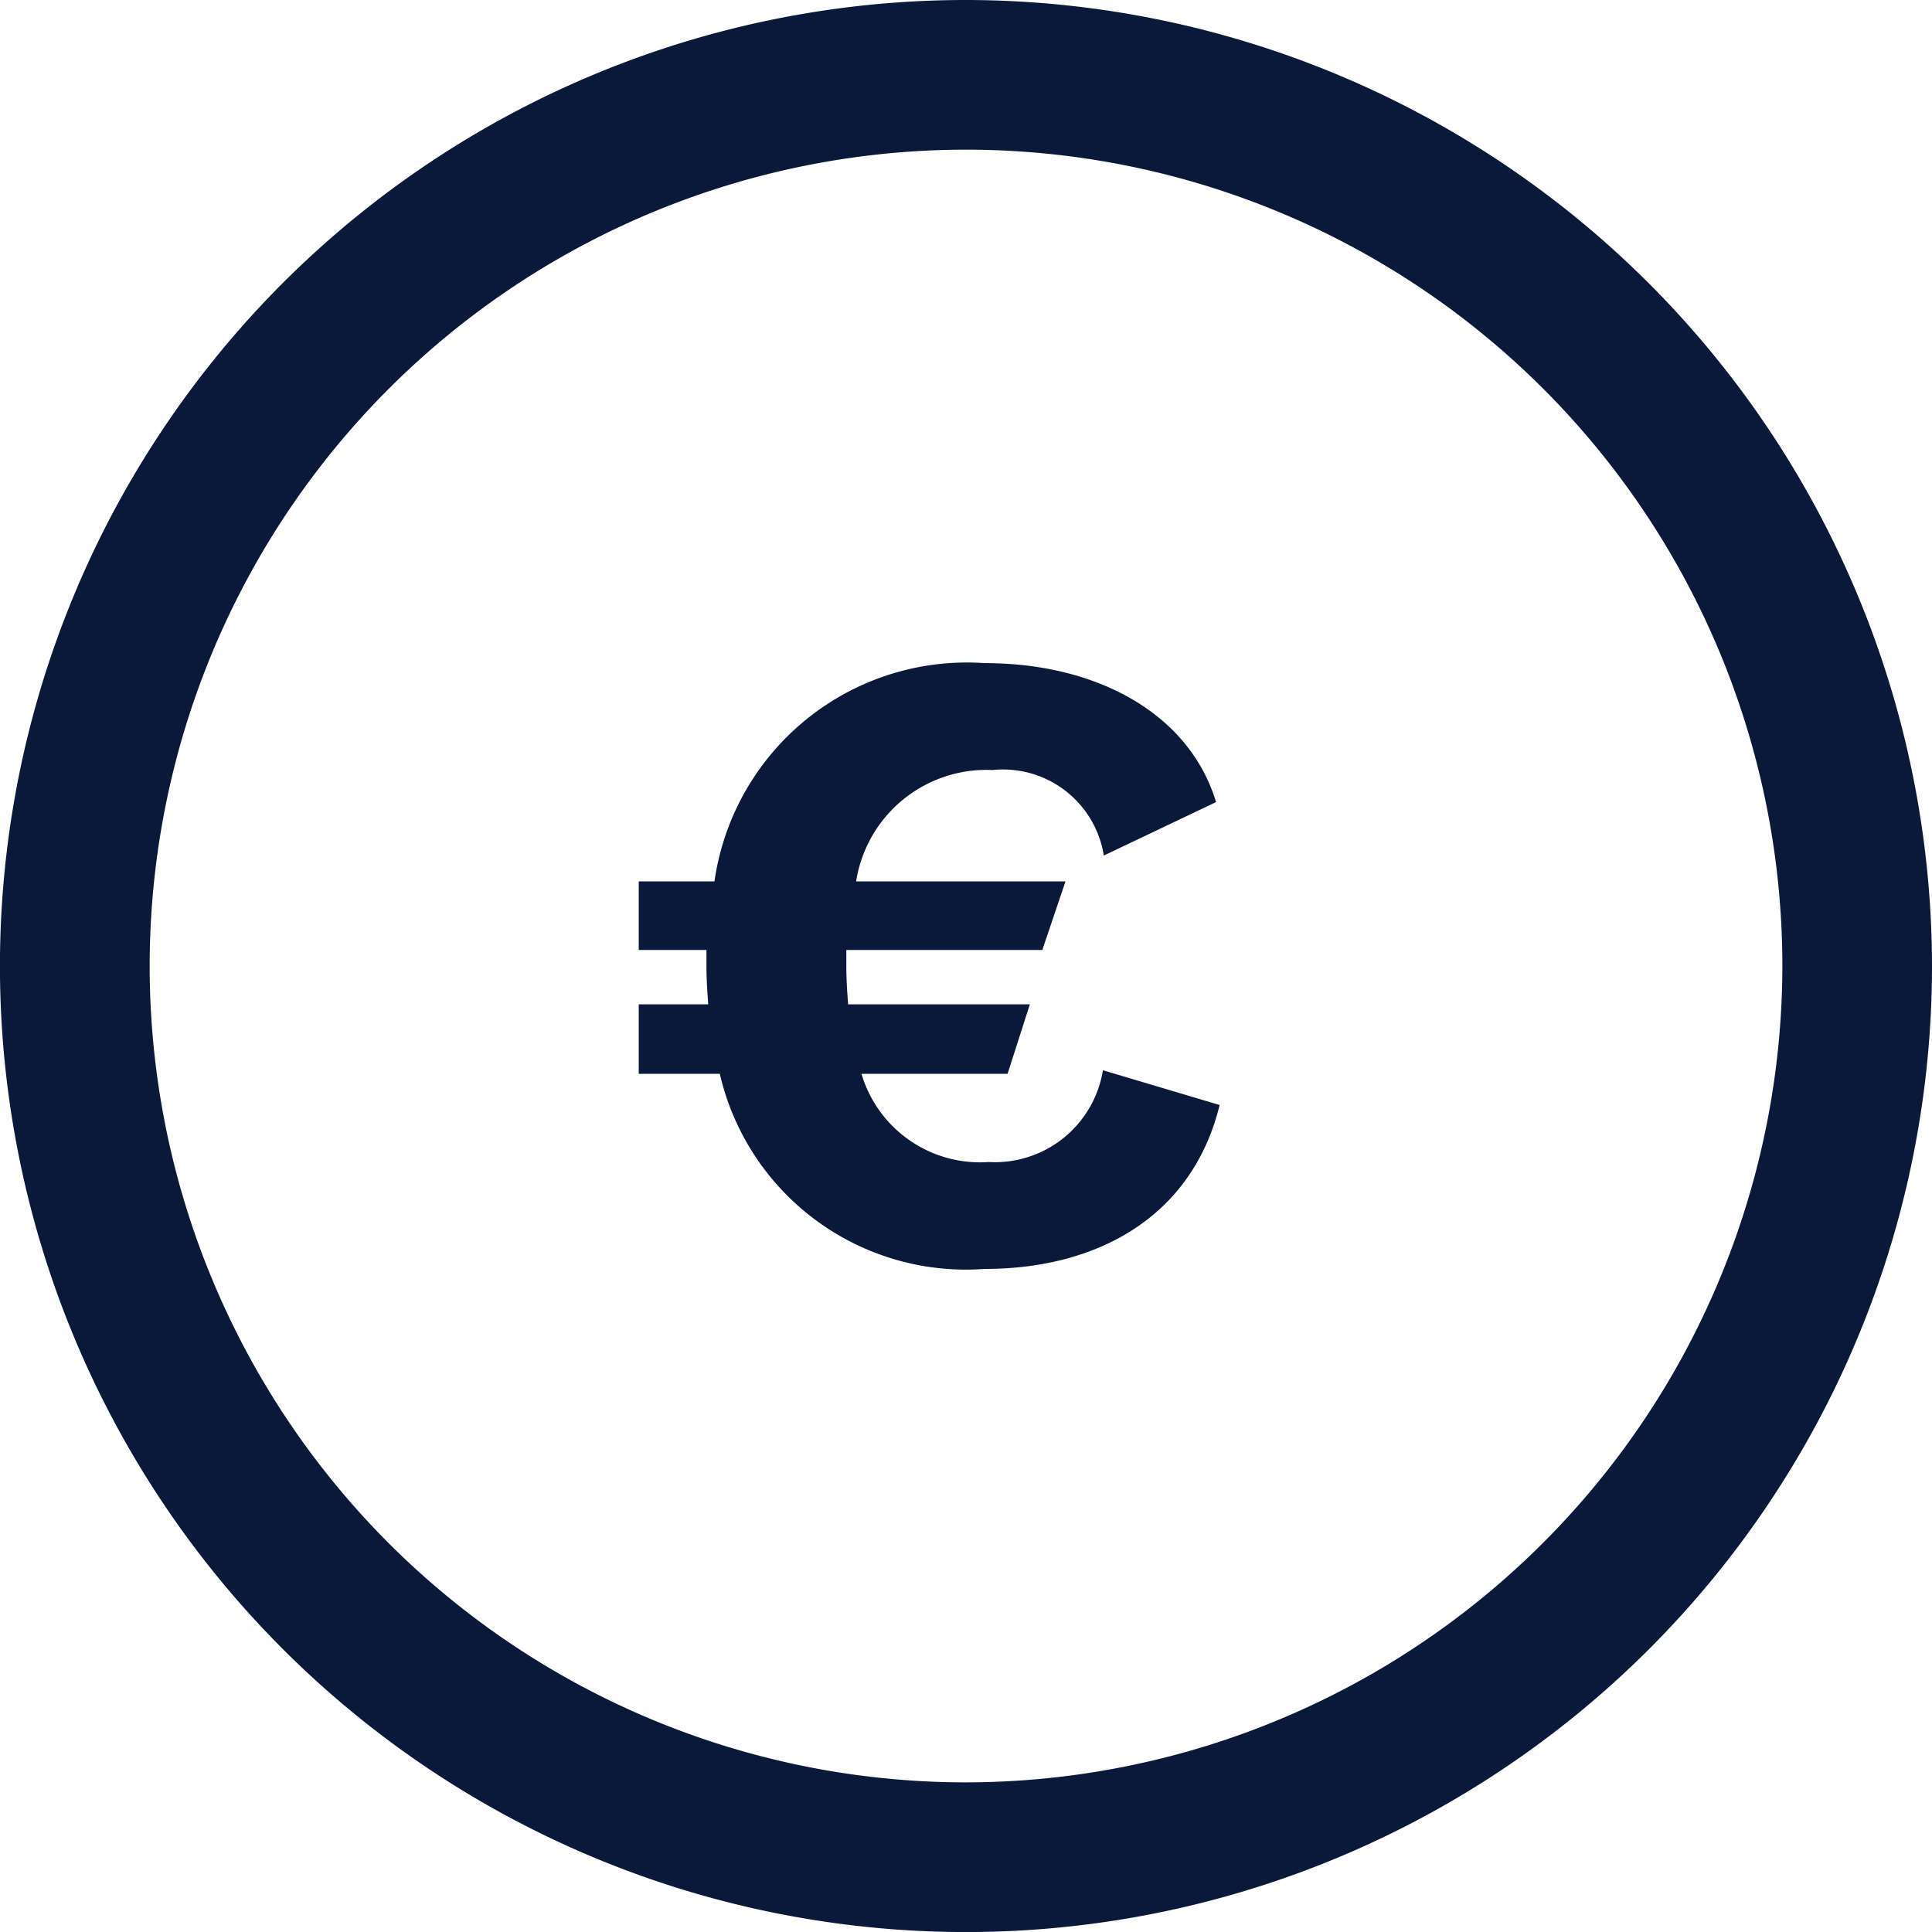
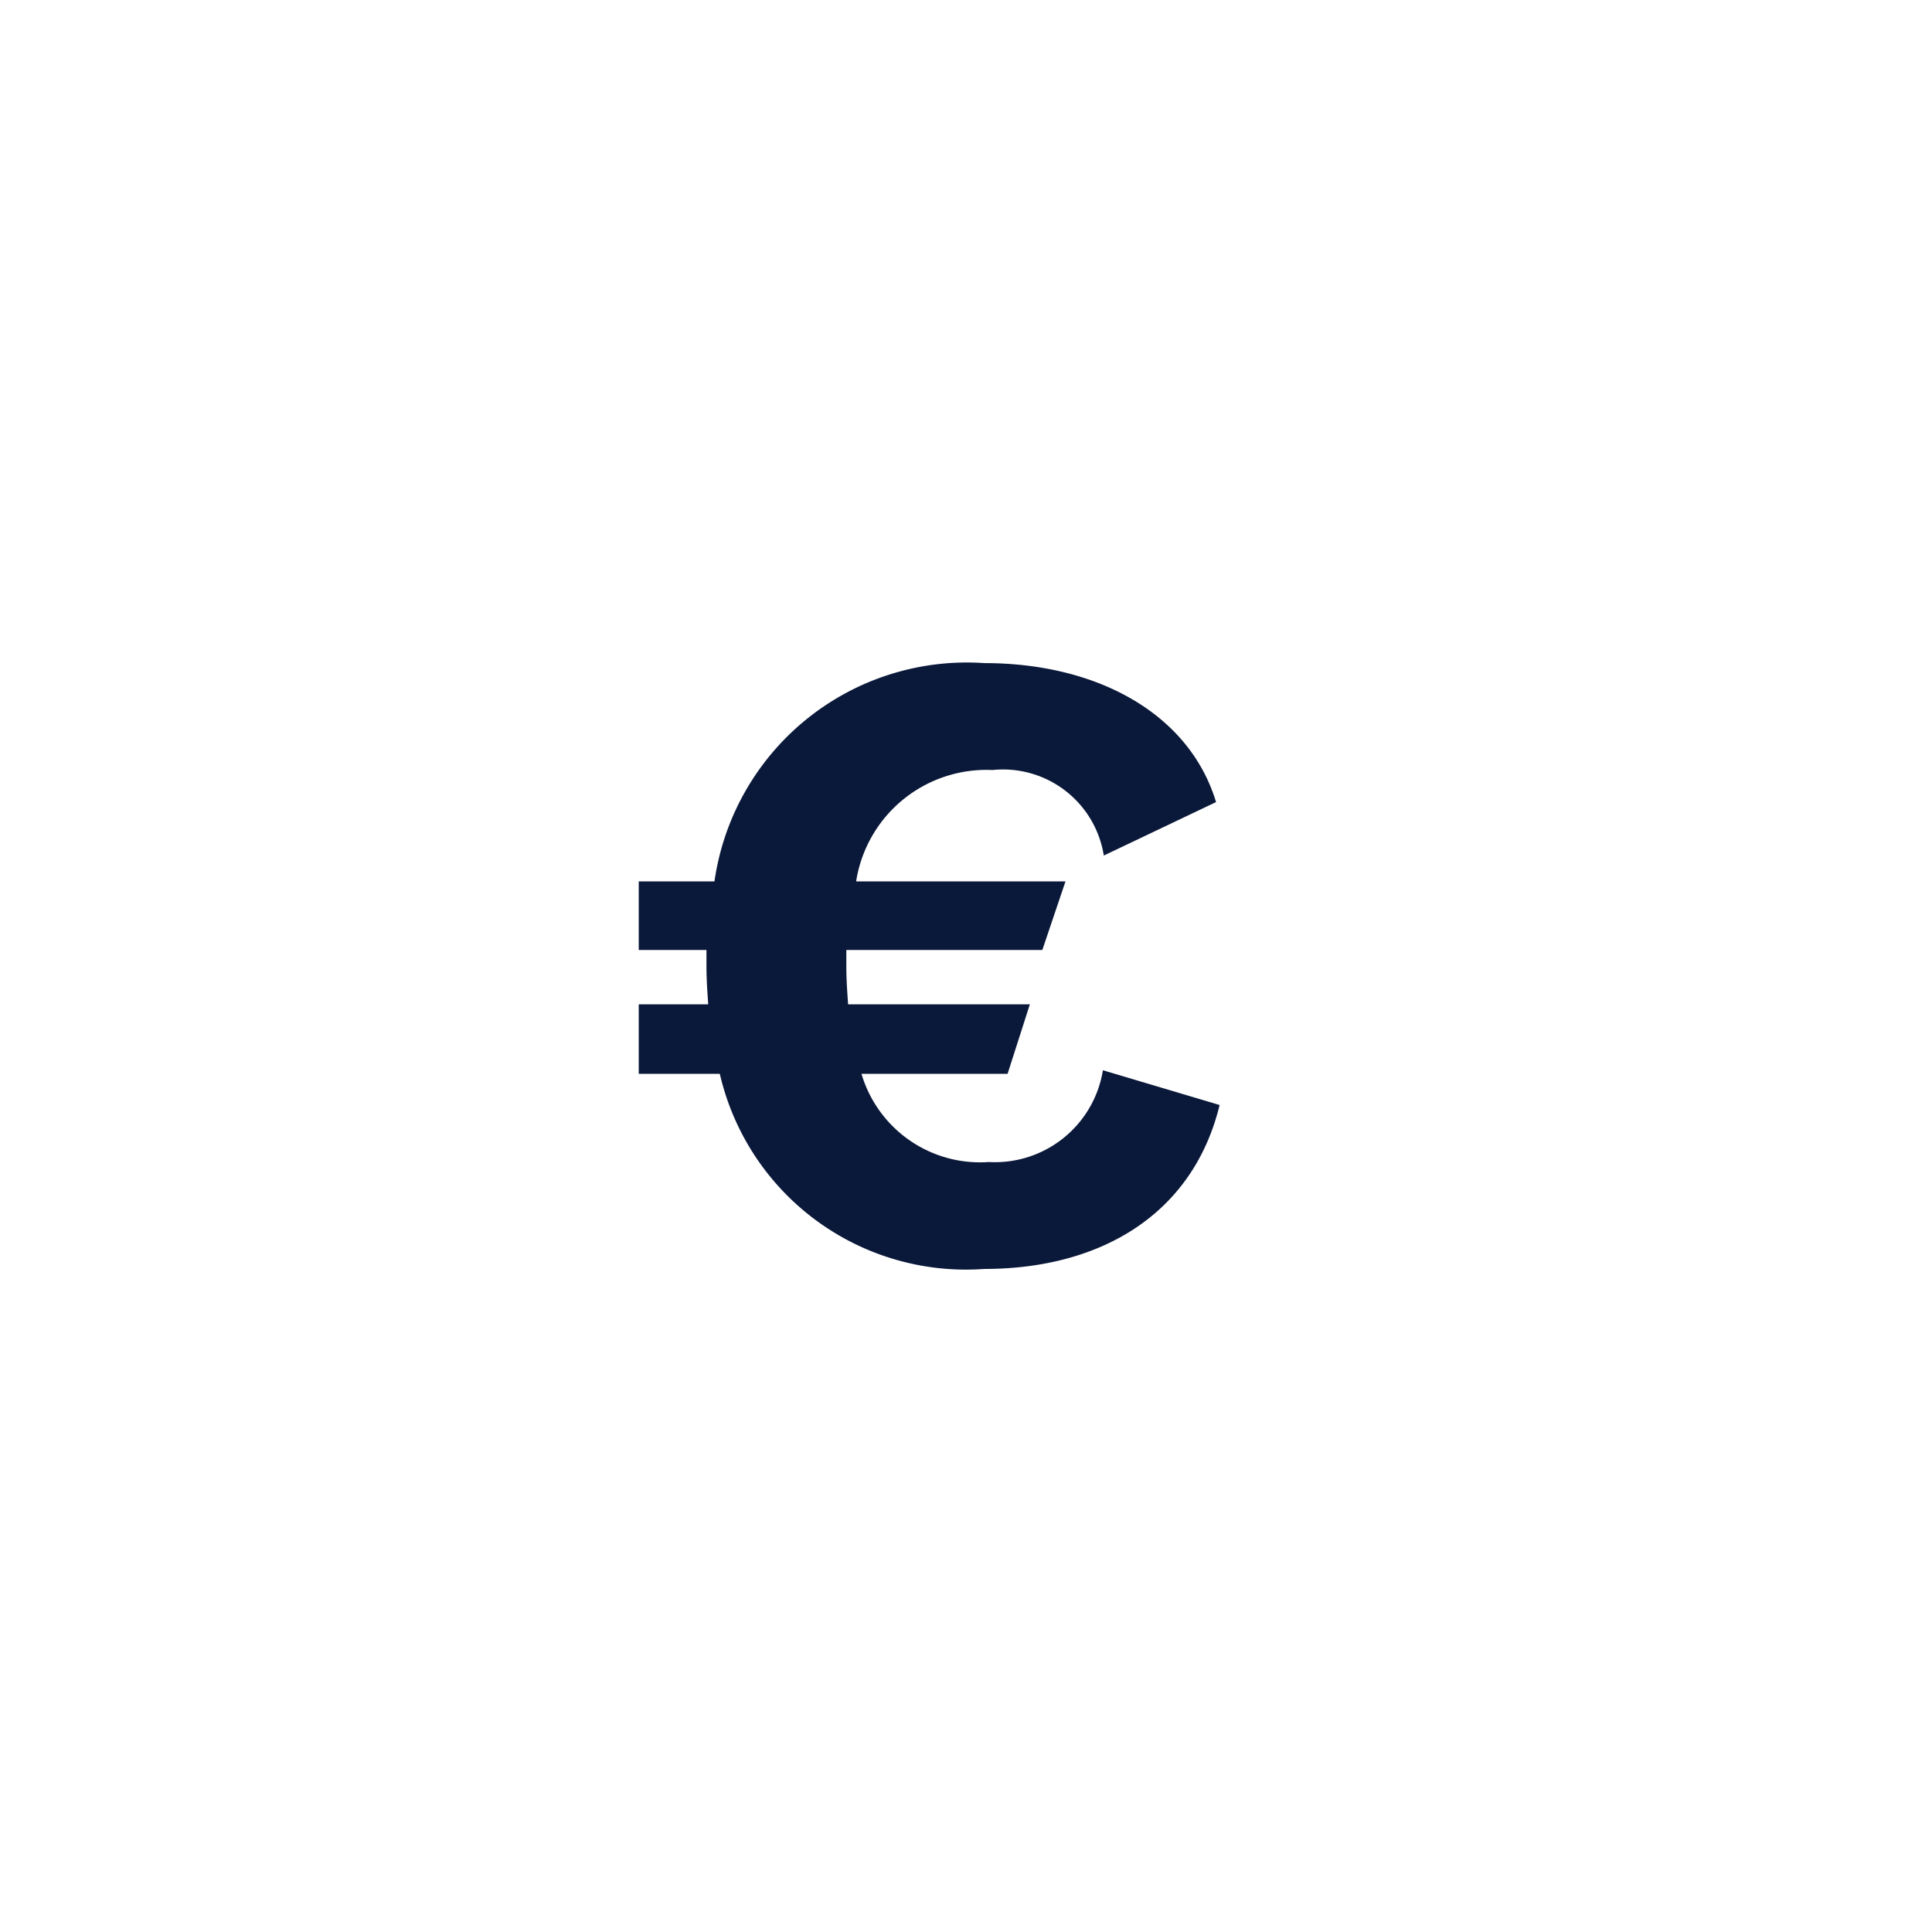
<svg xmlns="http://www.w3.org/2000/svg" width="43.371" height="43.371" viewBox="0 0 43.371 43.371">
  <g id="Group_2156" data-name="Group 2156" transform="translate(-1398.184 -1127.591)">
    <path id="Path_1027" data-name="Path 1027" d="M3.9-4.26A2.456,2.456,0,0,1,1.34-2.2,2.775,2.775,0,0,1-1.52-4.18H1.76l.5-1.56H-1.82c-.02-.28-.04-.56-.04-.86v-.36h4.4L3.06-8.5h-4.7A2.961,2.961,0,0,1,1.42-11a2.291,2.291,0,0,1,2.5,1.92l2.52-1.2c-.6-1.98-2.66-3.12-5.2-3.12A5.723,5.723,0,0,0-4.82-8.5h-1.7v1.54H-5v.36c0,.3.02.58.04.86H-6.52v1.56H-4.7A5.67,5.67,0,0,0,1.24.2c2.6,0,4.68-1.22,5.28-3.68Z" transform="translate(1419.043 1155.877)" fill="#0a1839" />
-     <path id="Path_1021" data-name="Path 1021" d="M21.686,0A21.686,21.686,0,1,0,43.371,21.686,21.709,21.709,0,0,0,21.686,0Zm0,40.012A18.326,18.326,0,1,1,40.012,21.686,18.349,18.349,0,0,1,21.686,40.012Z" transform="translate(1398.184 1127.591)" fill="#0a1839" />
  </g>
</svg>